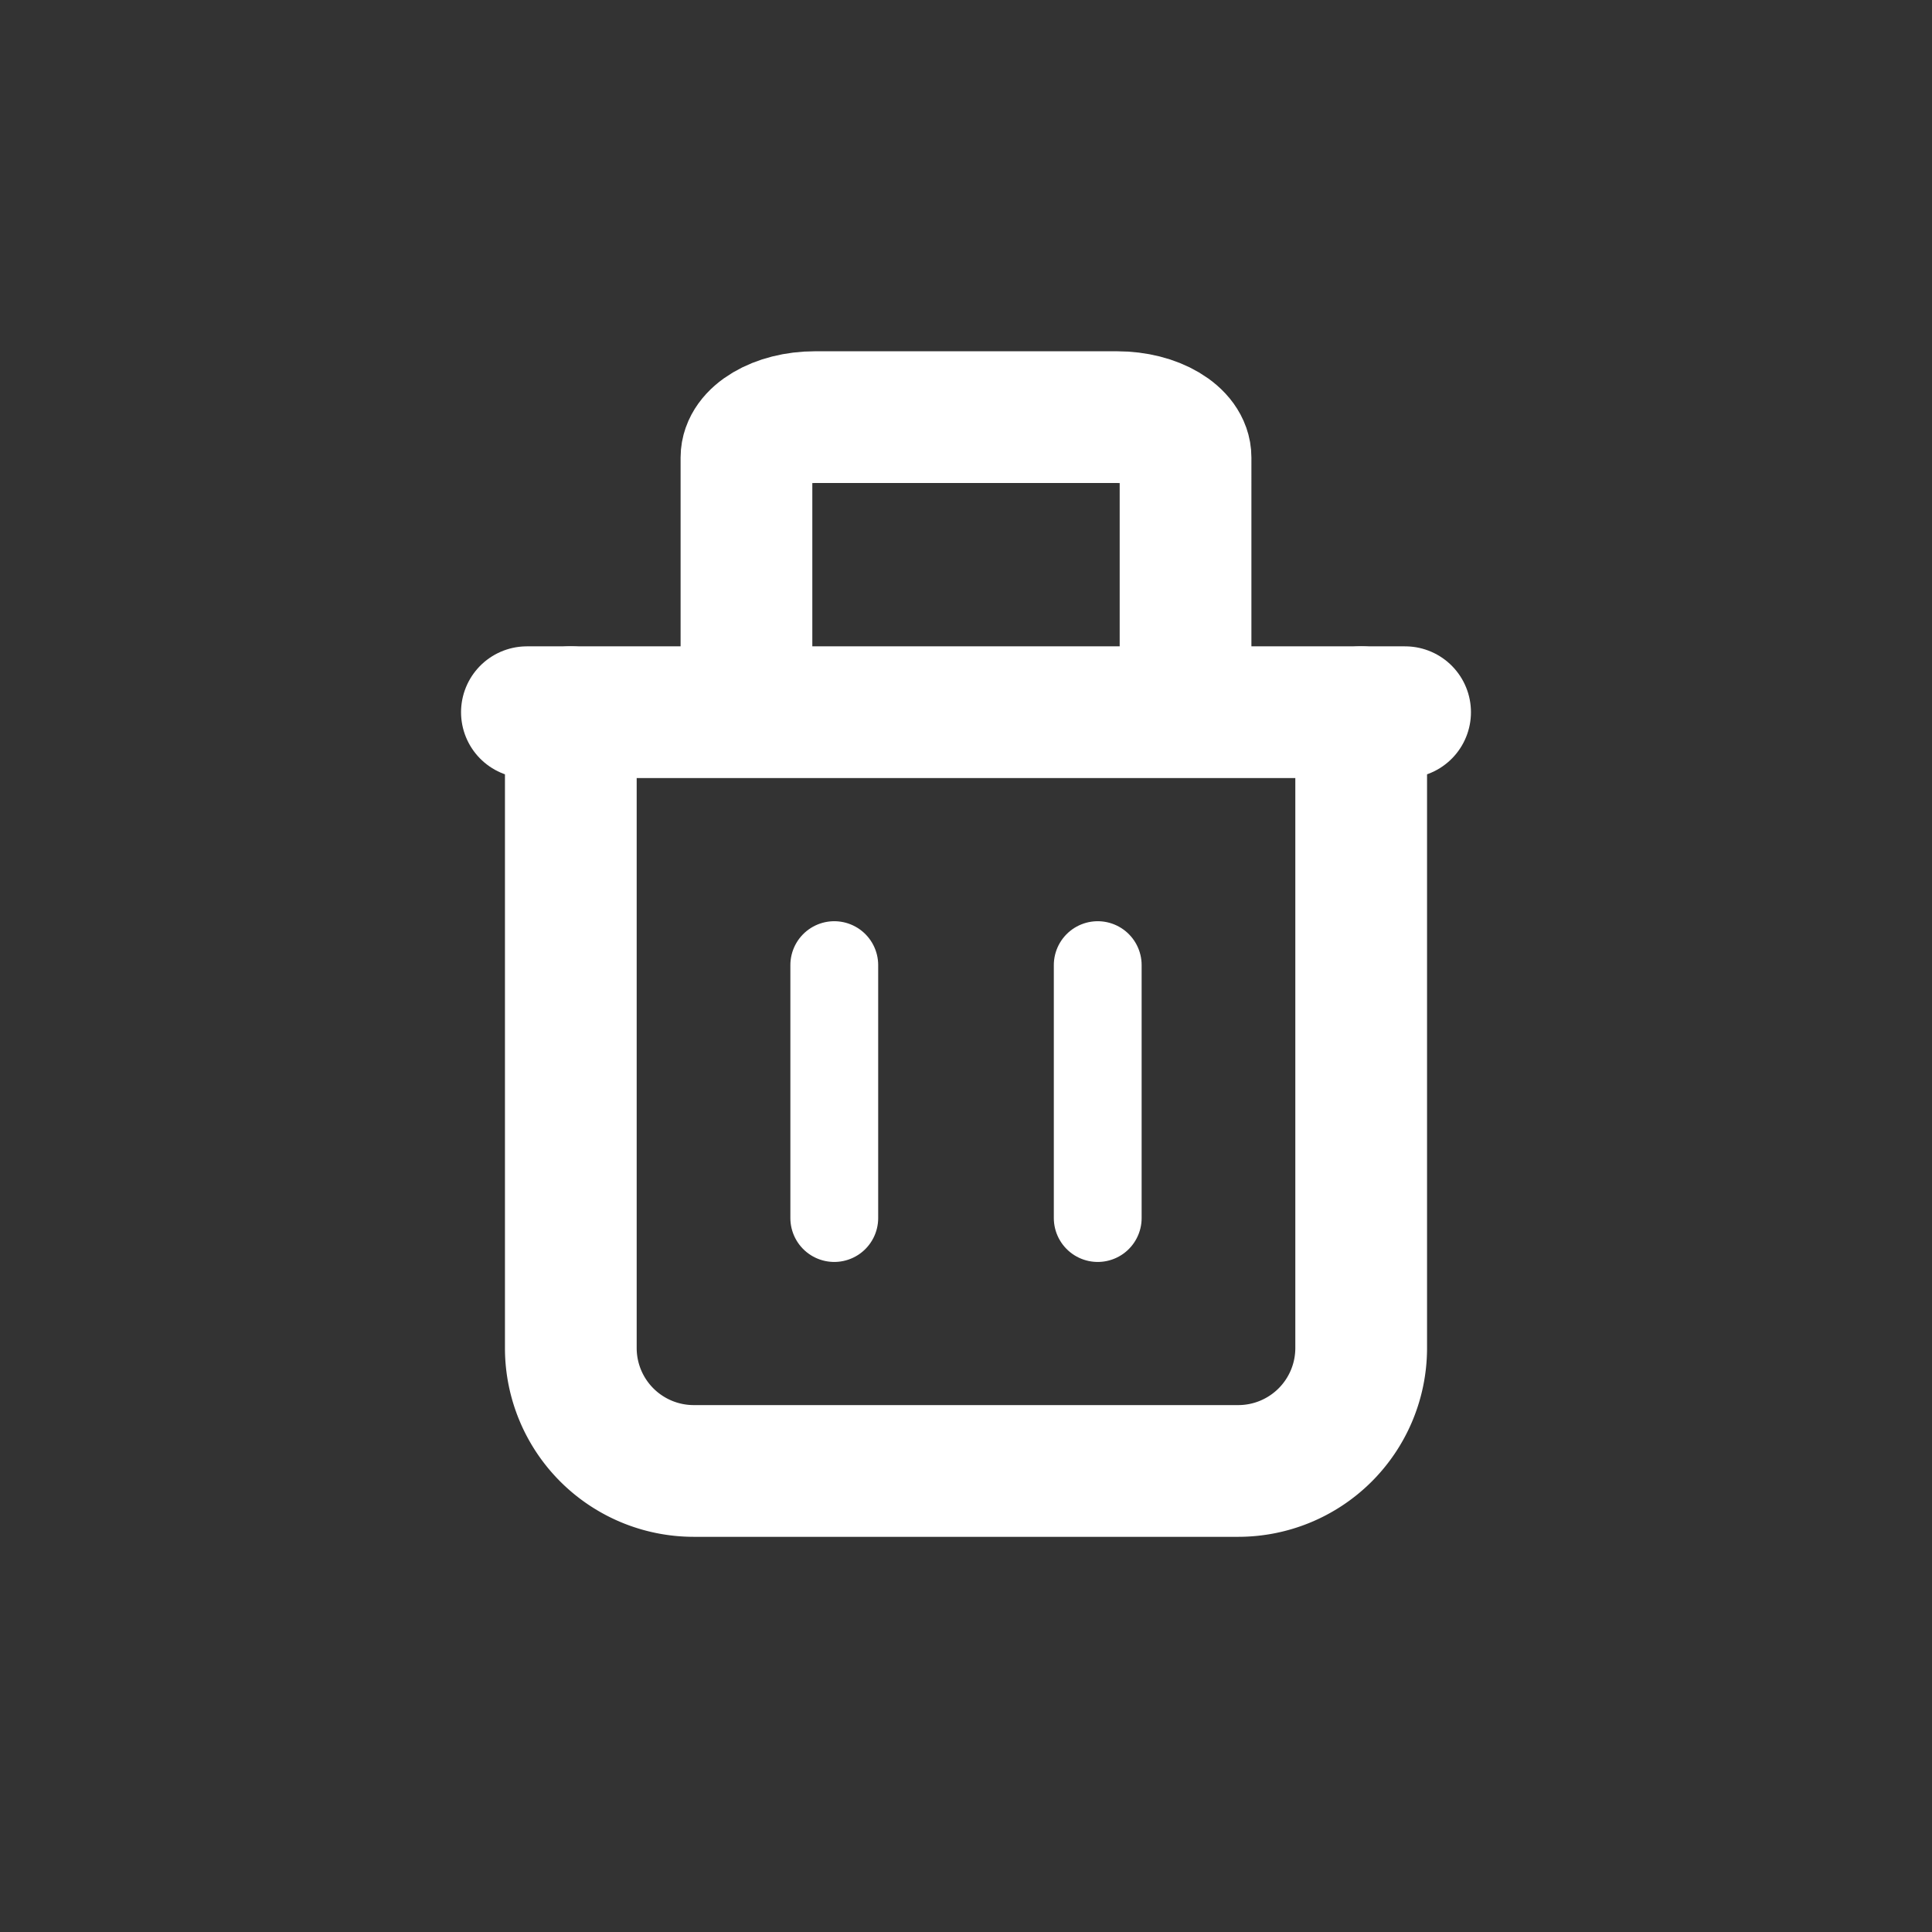
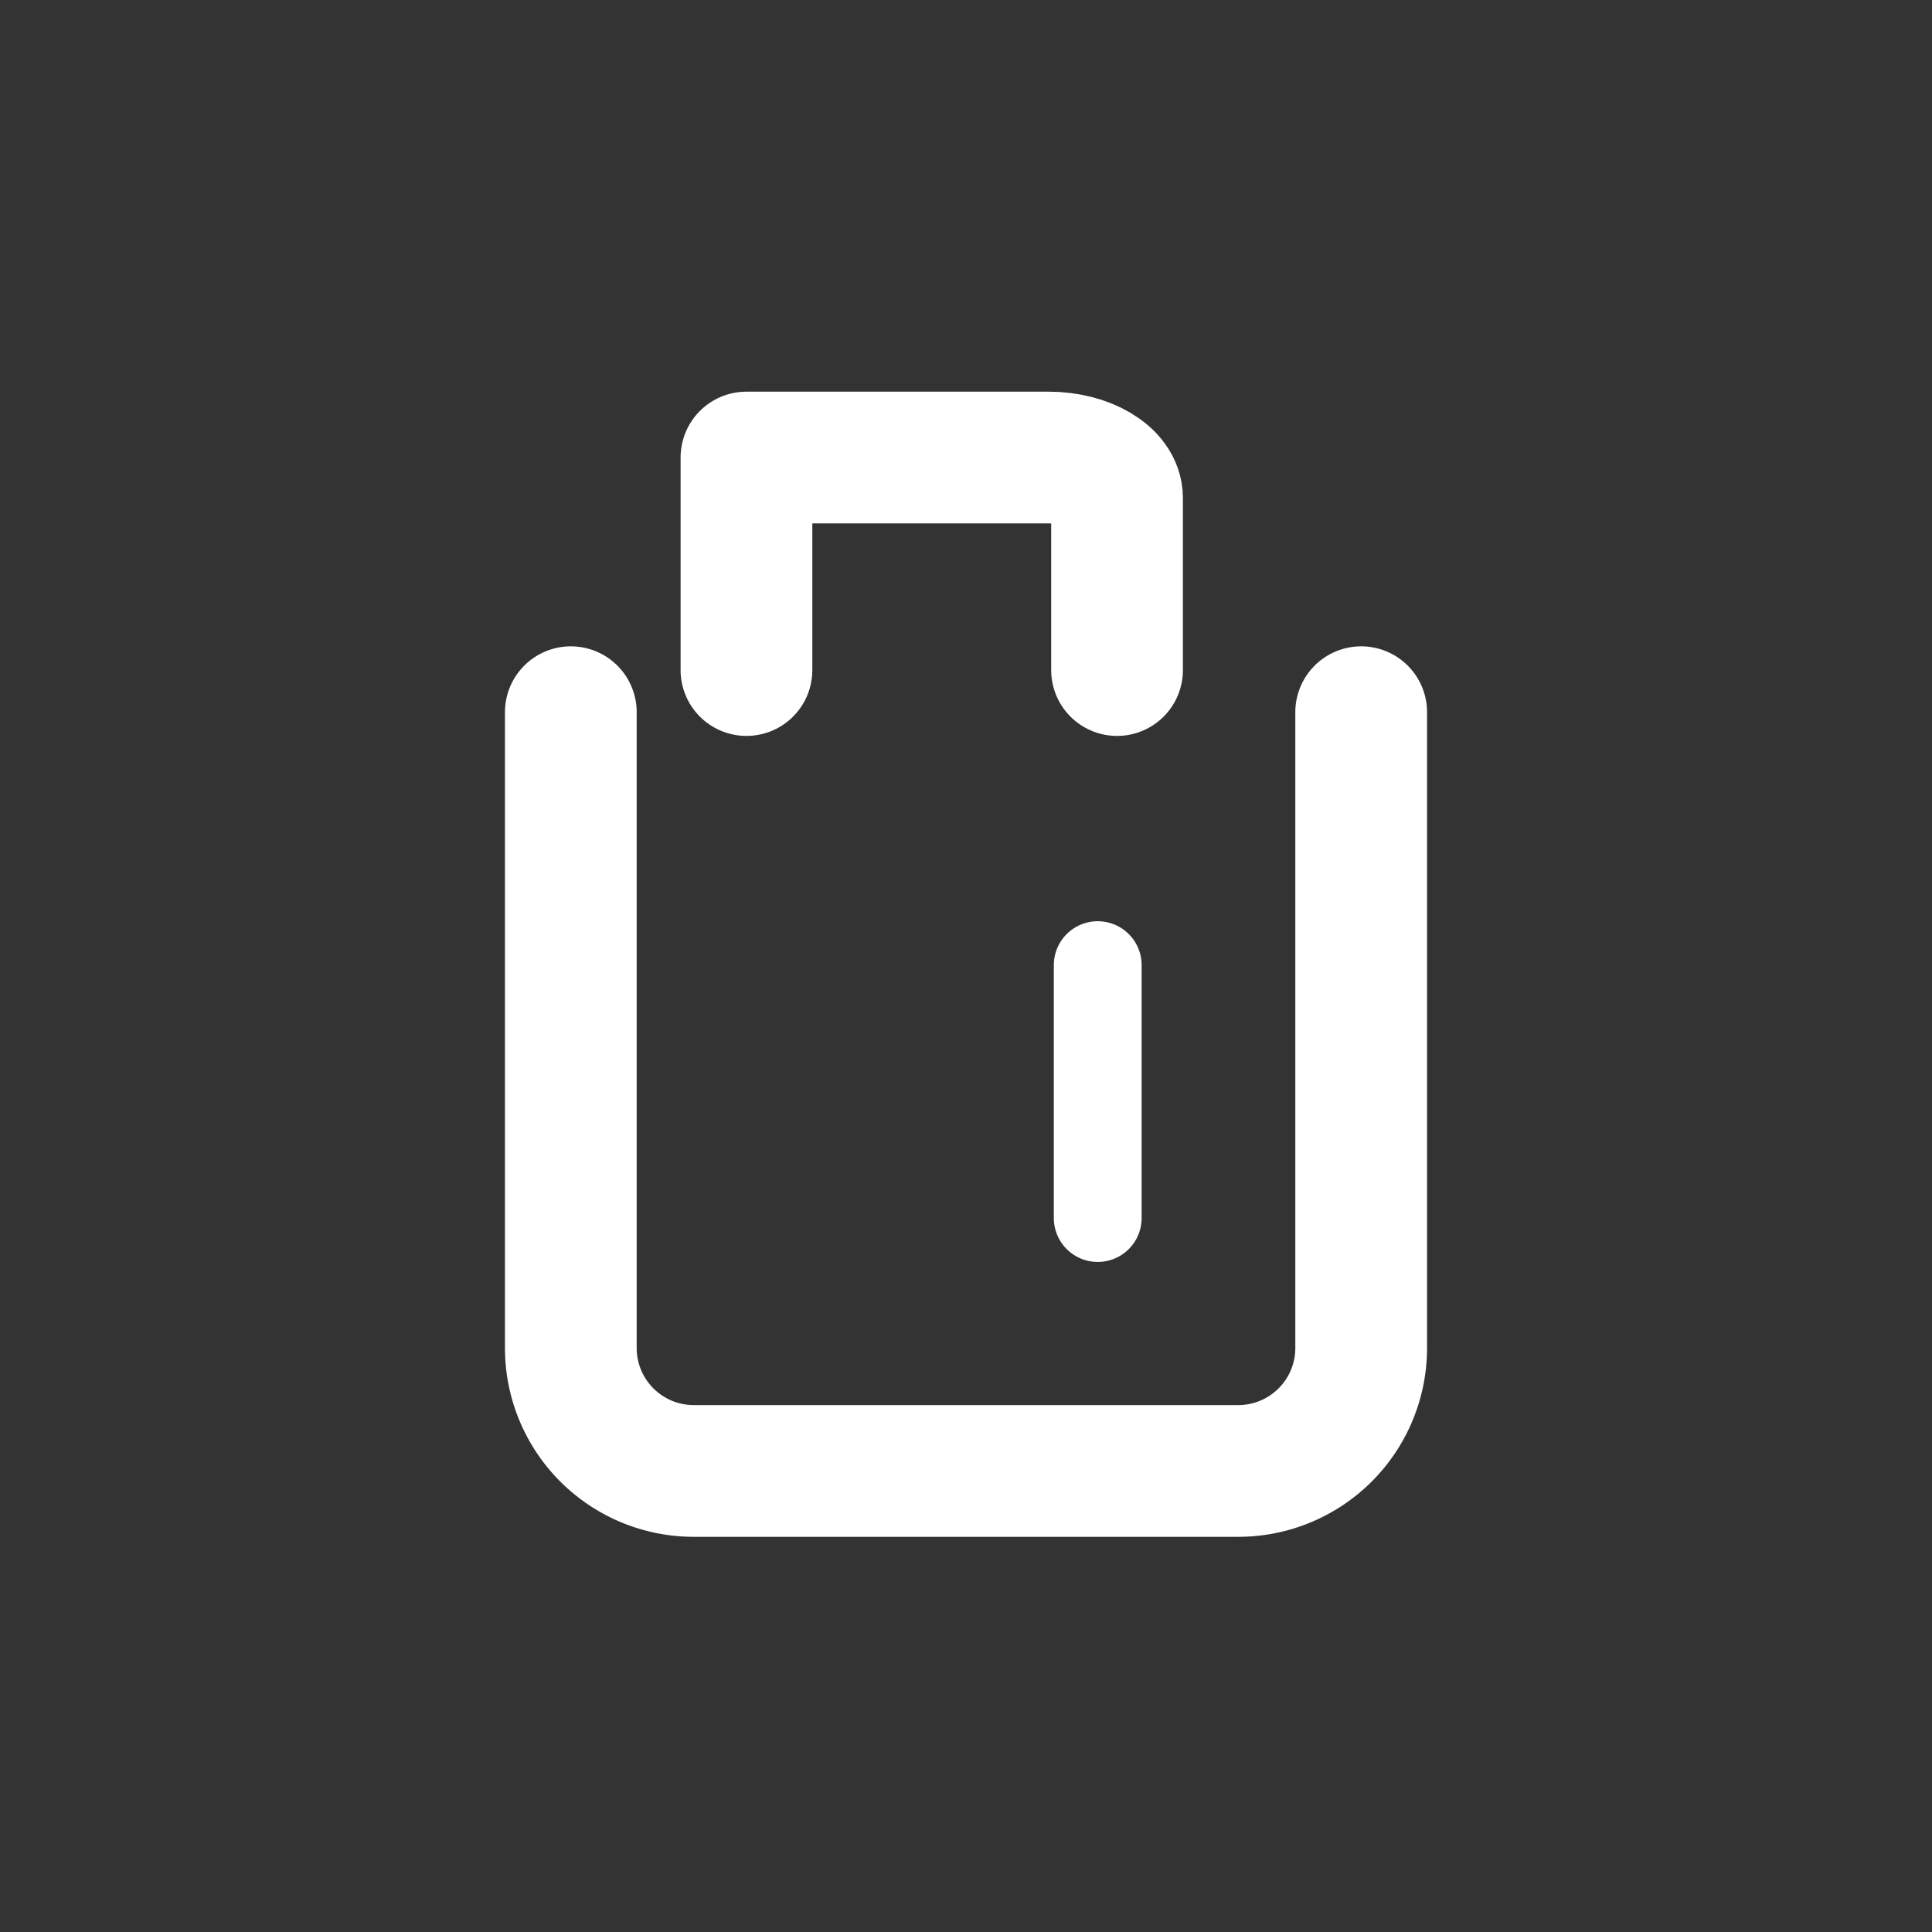
<svg xmlns="http://www.w3.org/2000/svg" id="Layer_1" data-name="Layer 1" viewBox="0 0 22 22">
  <rect x="0" y="0" width="22" height="22" fill="#333333" stroke="none" />
  <defs>
    <style>.cls-1,.cls-2,.cls-3{fill:none;stroke:#ffffff;stroke-linecap:round;stroke-linejoin:round;}.cls-1,.cls-3{stroke-width:1.5px;}.cls-1{fill-rule:evenodd;}</style>
  </defs>
  <path class="cls-1" d="M15.5,8.11v7.25a1.4,1.4,0,0,1-1.4,1.39H7.9a1.4,1.4,0,0,1-1.4-1.39V8.11" />
-   <path class="cls-1" d="M8.5,7.63V5.21c0-.25.35-.46.78-.46h3.44c.43,0,.78.21.78.46V7.63" />
-   <line class="cls-2" x1="9.5" y1="10.99" x2="9.5" y2="13.87" />
+   <path class="cls-1" d="M8.5,7.63V5.21h3.44c.43,0,.78.21.78.46V7.63" />
  <line class="cls-2" x1="12.5" y1="10.99" x2="12.5" y2="13.87" />
-   <line class="cls-3" x1="6" y1="8.11" x2="16" y2="8.11" />
</svg>